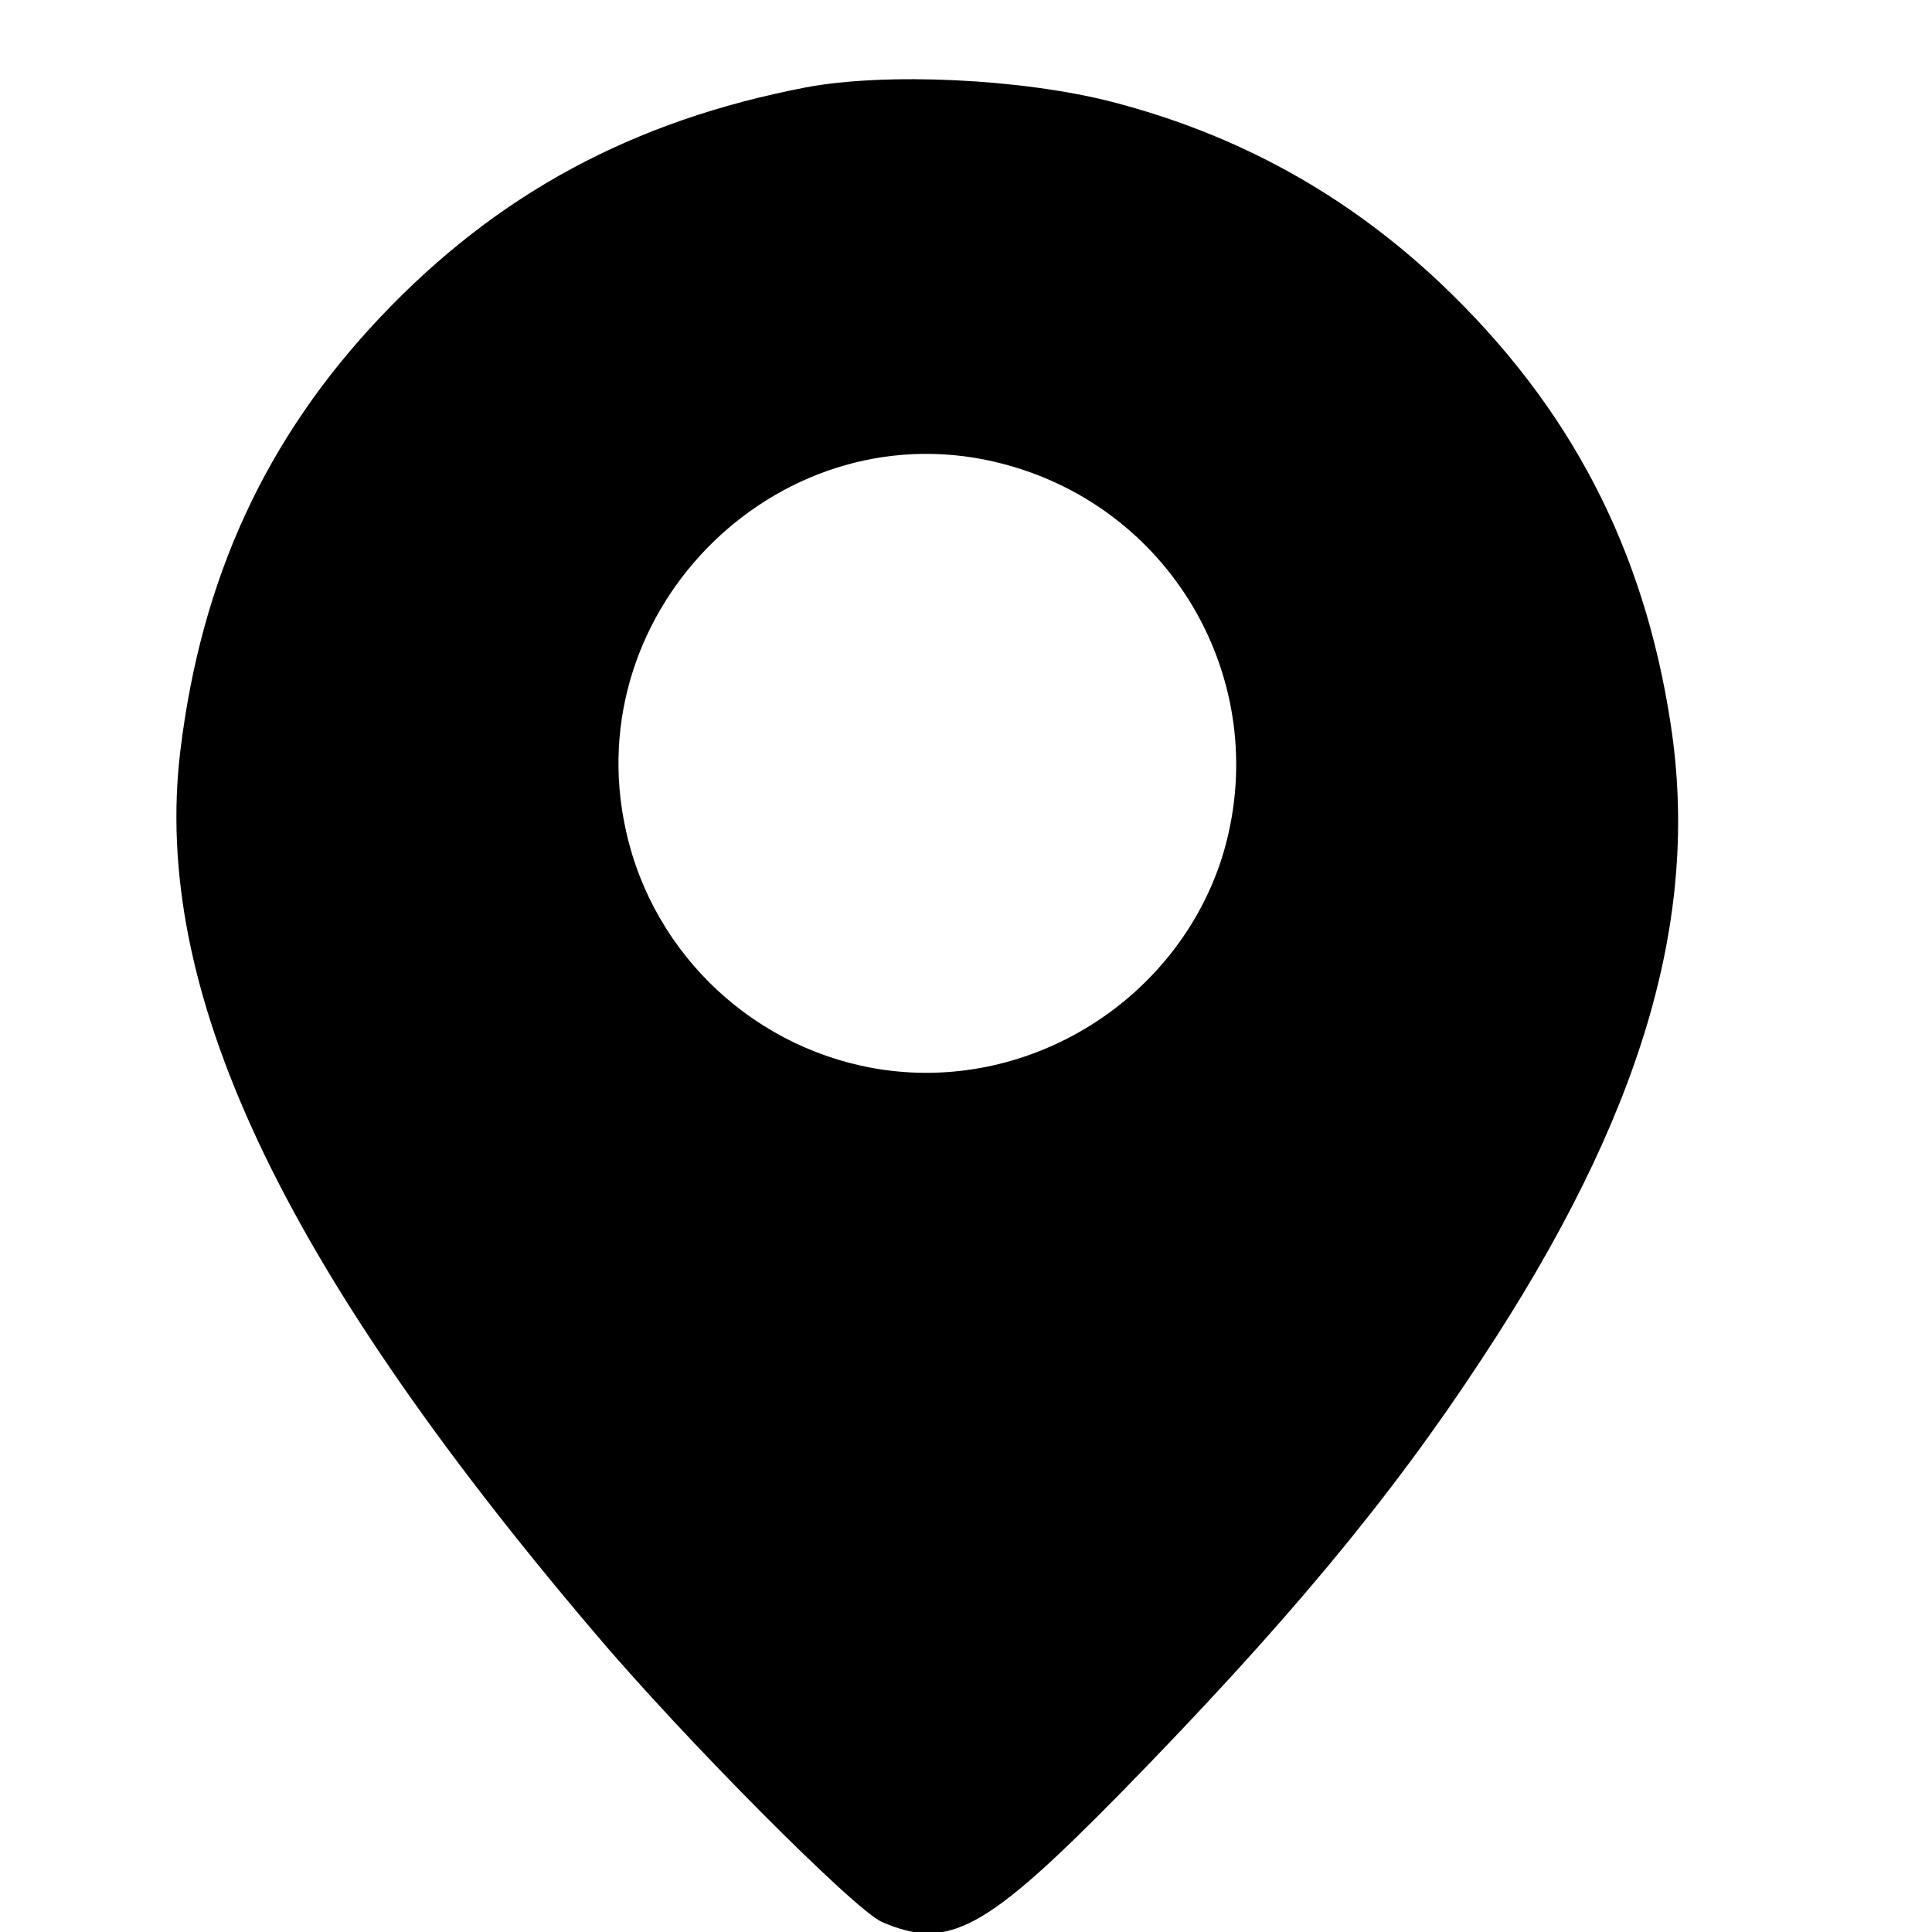
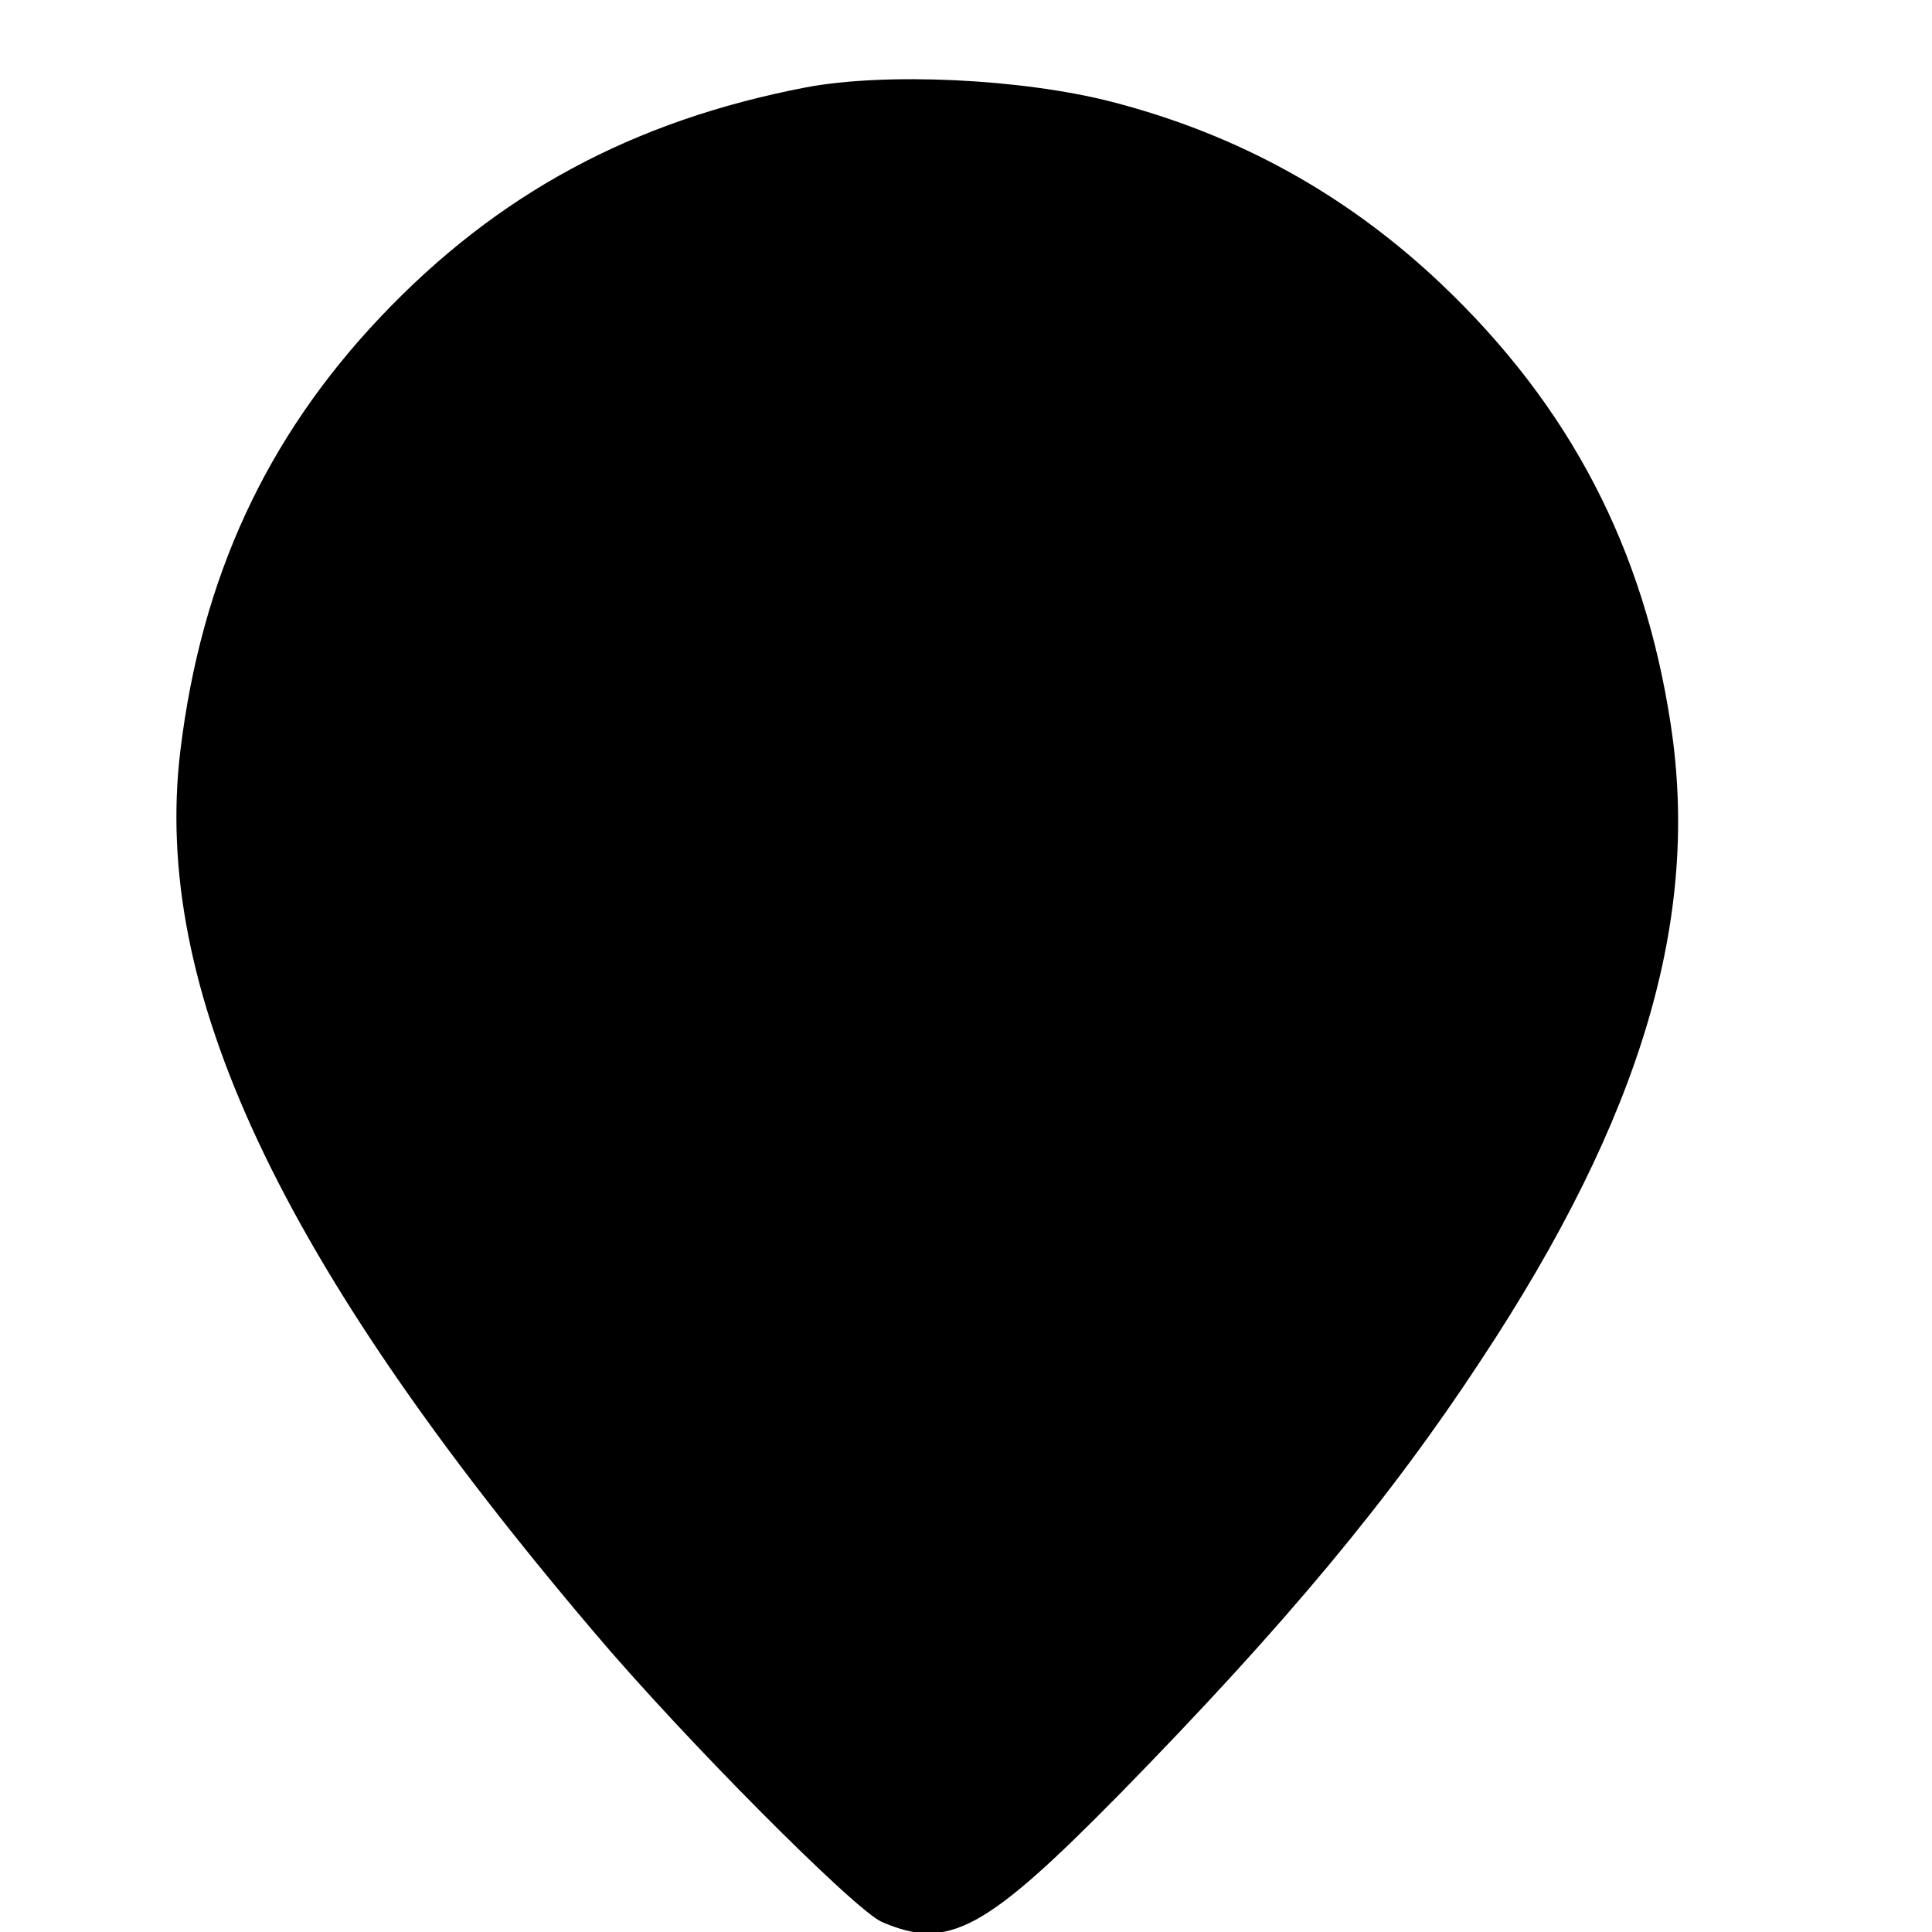
<svg xmlns="http://www.w3.org/2000/svg" version="1.0" width="16pt" height="16pt" viewBox="0 0 16 16" preserveAspectRatio="xMidYMid meet">
  <g transform="translate(0,16) scale(0.006,-0.006)" fill="#000000" stroke="none">
-     <path d="M1112 2546 c-239 -46 -426 -147 -587 -317 -158 -167 -247 -360 -276 -598 -40 -329 136 -705 570 -1216 124 -147 361 -385 398 -401 92 -40 143 -12 329 177 228 233 372 406 498 598 222 336 303 610 262 878 -37 243 -139 439 -317 608 -130 123 -280 206 -454 251 -124 32 -312 41 -423 20z m274 -520 c237 -63 373 -308 301 -542 -62 -196 -262 -323 -467 -294 -175 25 -318 157 -356 330 -69 309 218 587 522 506z" />
+     <path d="M1112 2546 c-239 -46 -426 -147 -587 -317 -158 -167 -247 -360 -276 -598 -40 -329 136 -705 570 -1216 124 -147 361 -385 398 -401 92 -40 143 -12 329 177 228 233 372 406 498 598 222 336 303 610 262 878 -37 243 -139 439 -317 608 -130 123 -280 206 -454 251 -124 32 -312 41 -423 20z m274 -520 z" />
  </g>
</svg>